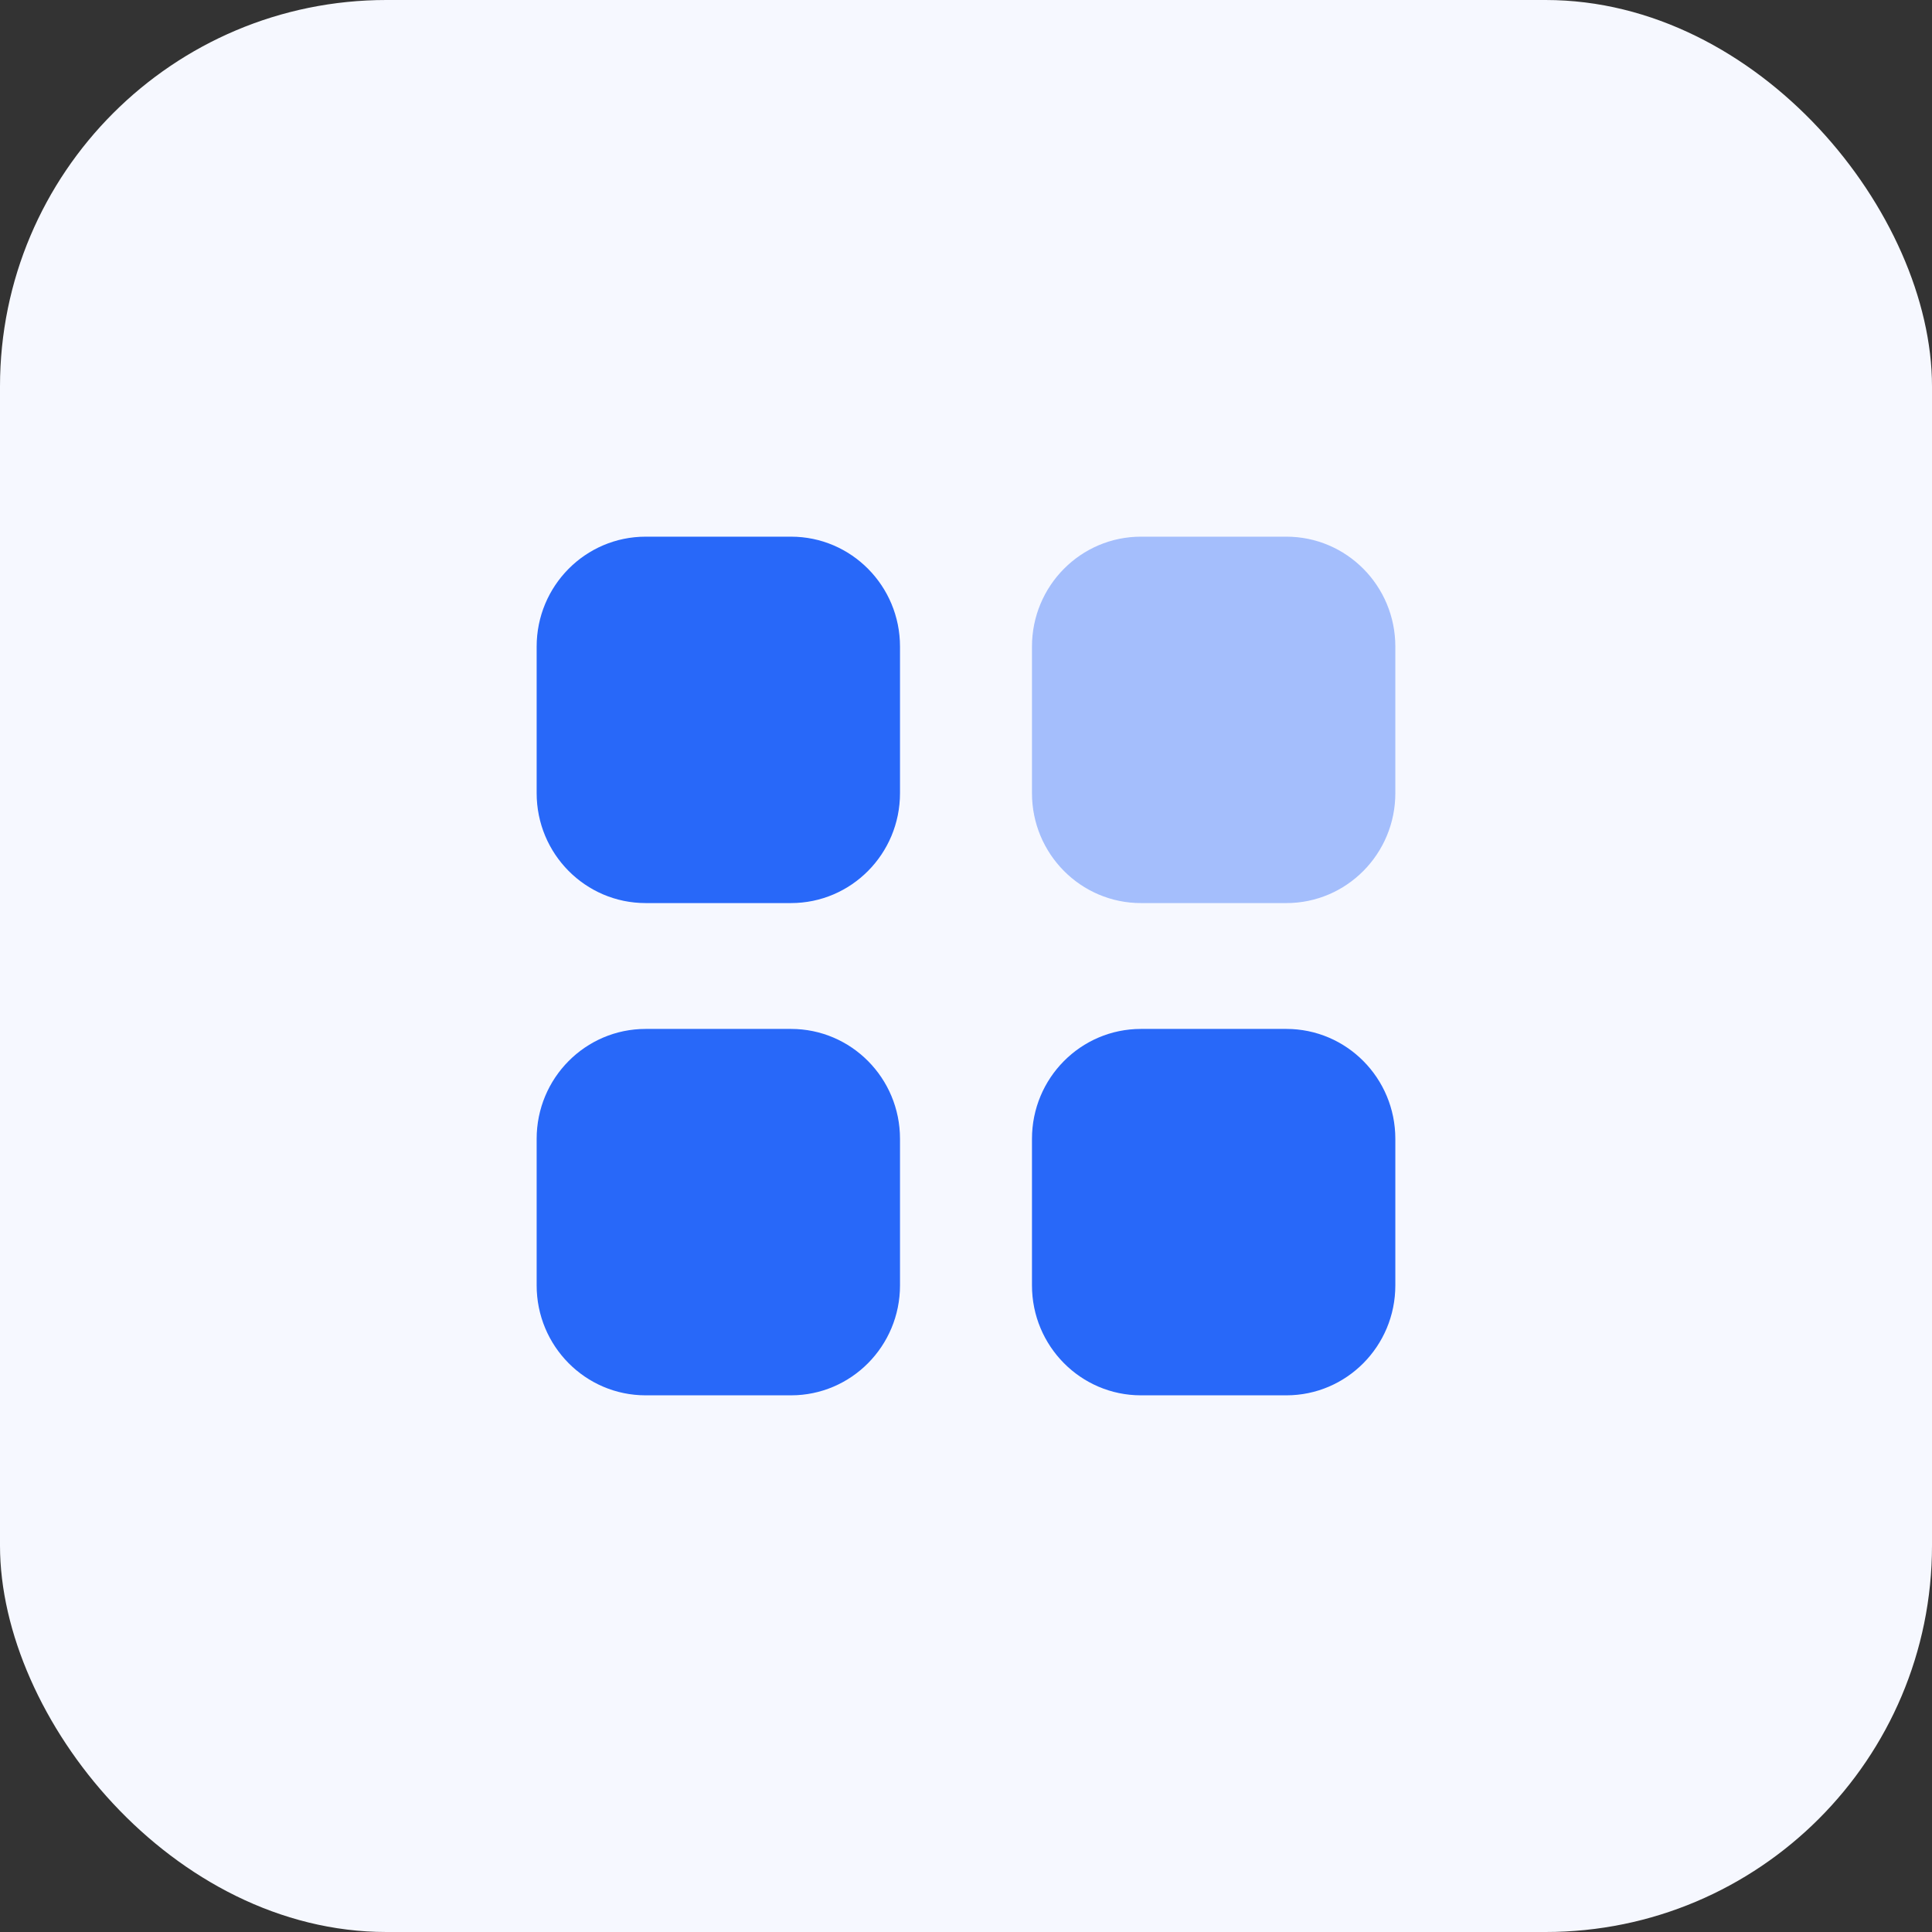
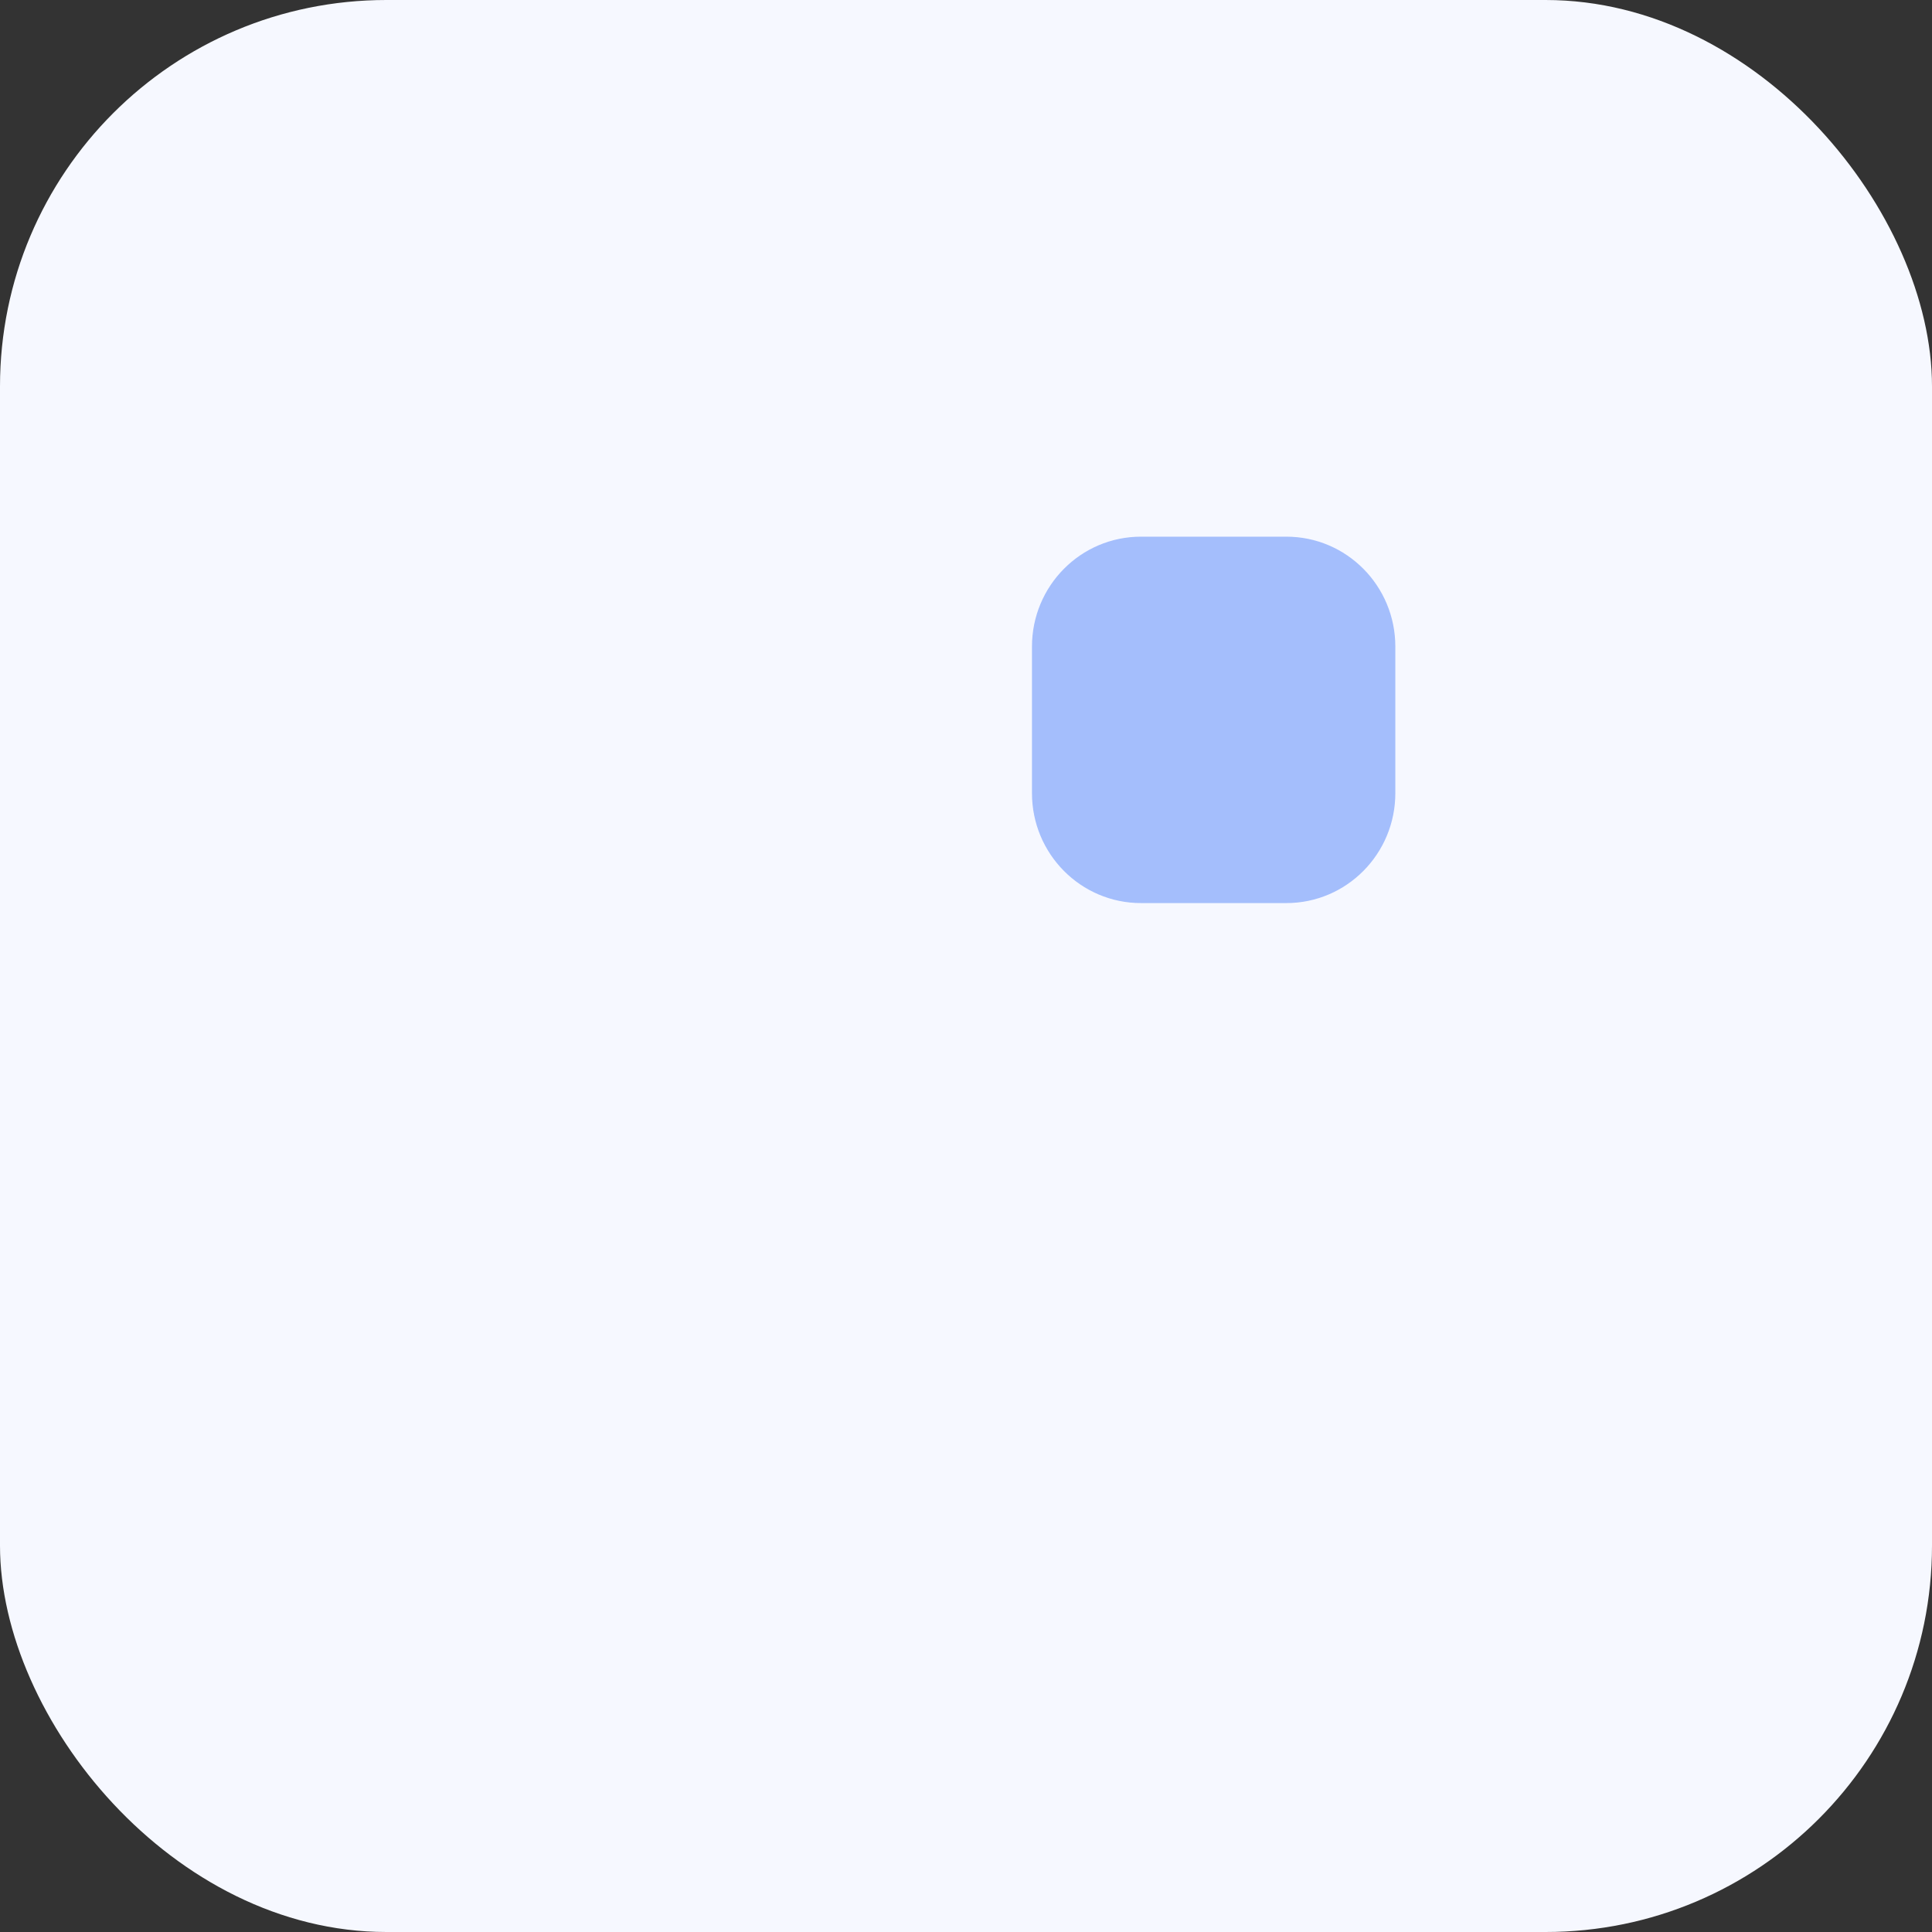
<svg xmlns="http://www.w3.org/2000/svg" width="100" height="100" viewBox="0 0 100 100" fill="none">
  <rect x="0" y="0" width="100" height="100" fill="#333333" stroke="none" />
  <rect width="100" height="100" rx="20" fill="#F6F8FF" />
  <path opacity="0.4" d="M59.056 27.778H66.581C69.697 27.778 72.222 30.324 72.222 33.466V41.054C72.222 44.197 69.697 46.743 66.581 46.743H59.056C55.94 46.743 53.415 44.197 53.415 41.054V33.466C53.415 30.324 55.94 27.778 59.056 27.778Z" fill="#2868F9" />
-   <path fill-rule="evenodd" clip-rule="evenodd" d="M33.419 27.778H40.943C44.059 27.778 46.584 30.324 46.584 33.466V41.054C46.584 44.197 44.059 46.743 40.943 46.743H33.419C30.302 46.743 27.777 44.197 27.777 41.054V33.466C27.777 30.324 30.302 27.778 33.419 27.778ZM33.419 53.257H40.943C44.059 53.257 46.584 55.803 46.584 58.945V66.533C46.584 69.674 44.059 72.222 40.943 72.222H33.419C30.302 72.222 27.777 69.674 27.777 66.533V58.945C27.777 55.803 30.302 53.257 33.419 53.257ZM66.581 53.257H59.056C55.94 53.257 53.415 55.803 53.415 58.945V66.533C53.415 69.674 55.94 72.222 59.056 72.222H66.581C69.697 72.222 72.222 69.674 72.222 66.533V58.945C72.222 55.803 69.697 53.257 66.581 53.257Z" fill="#2868F9" />
</svg>